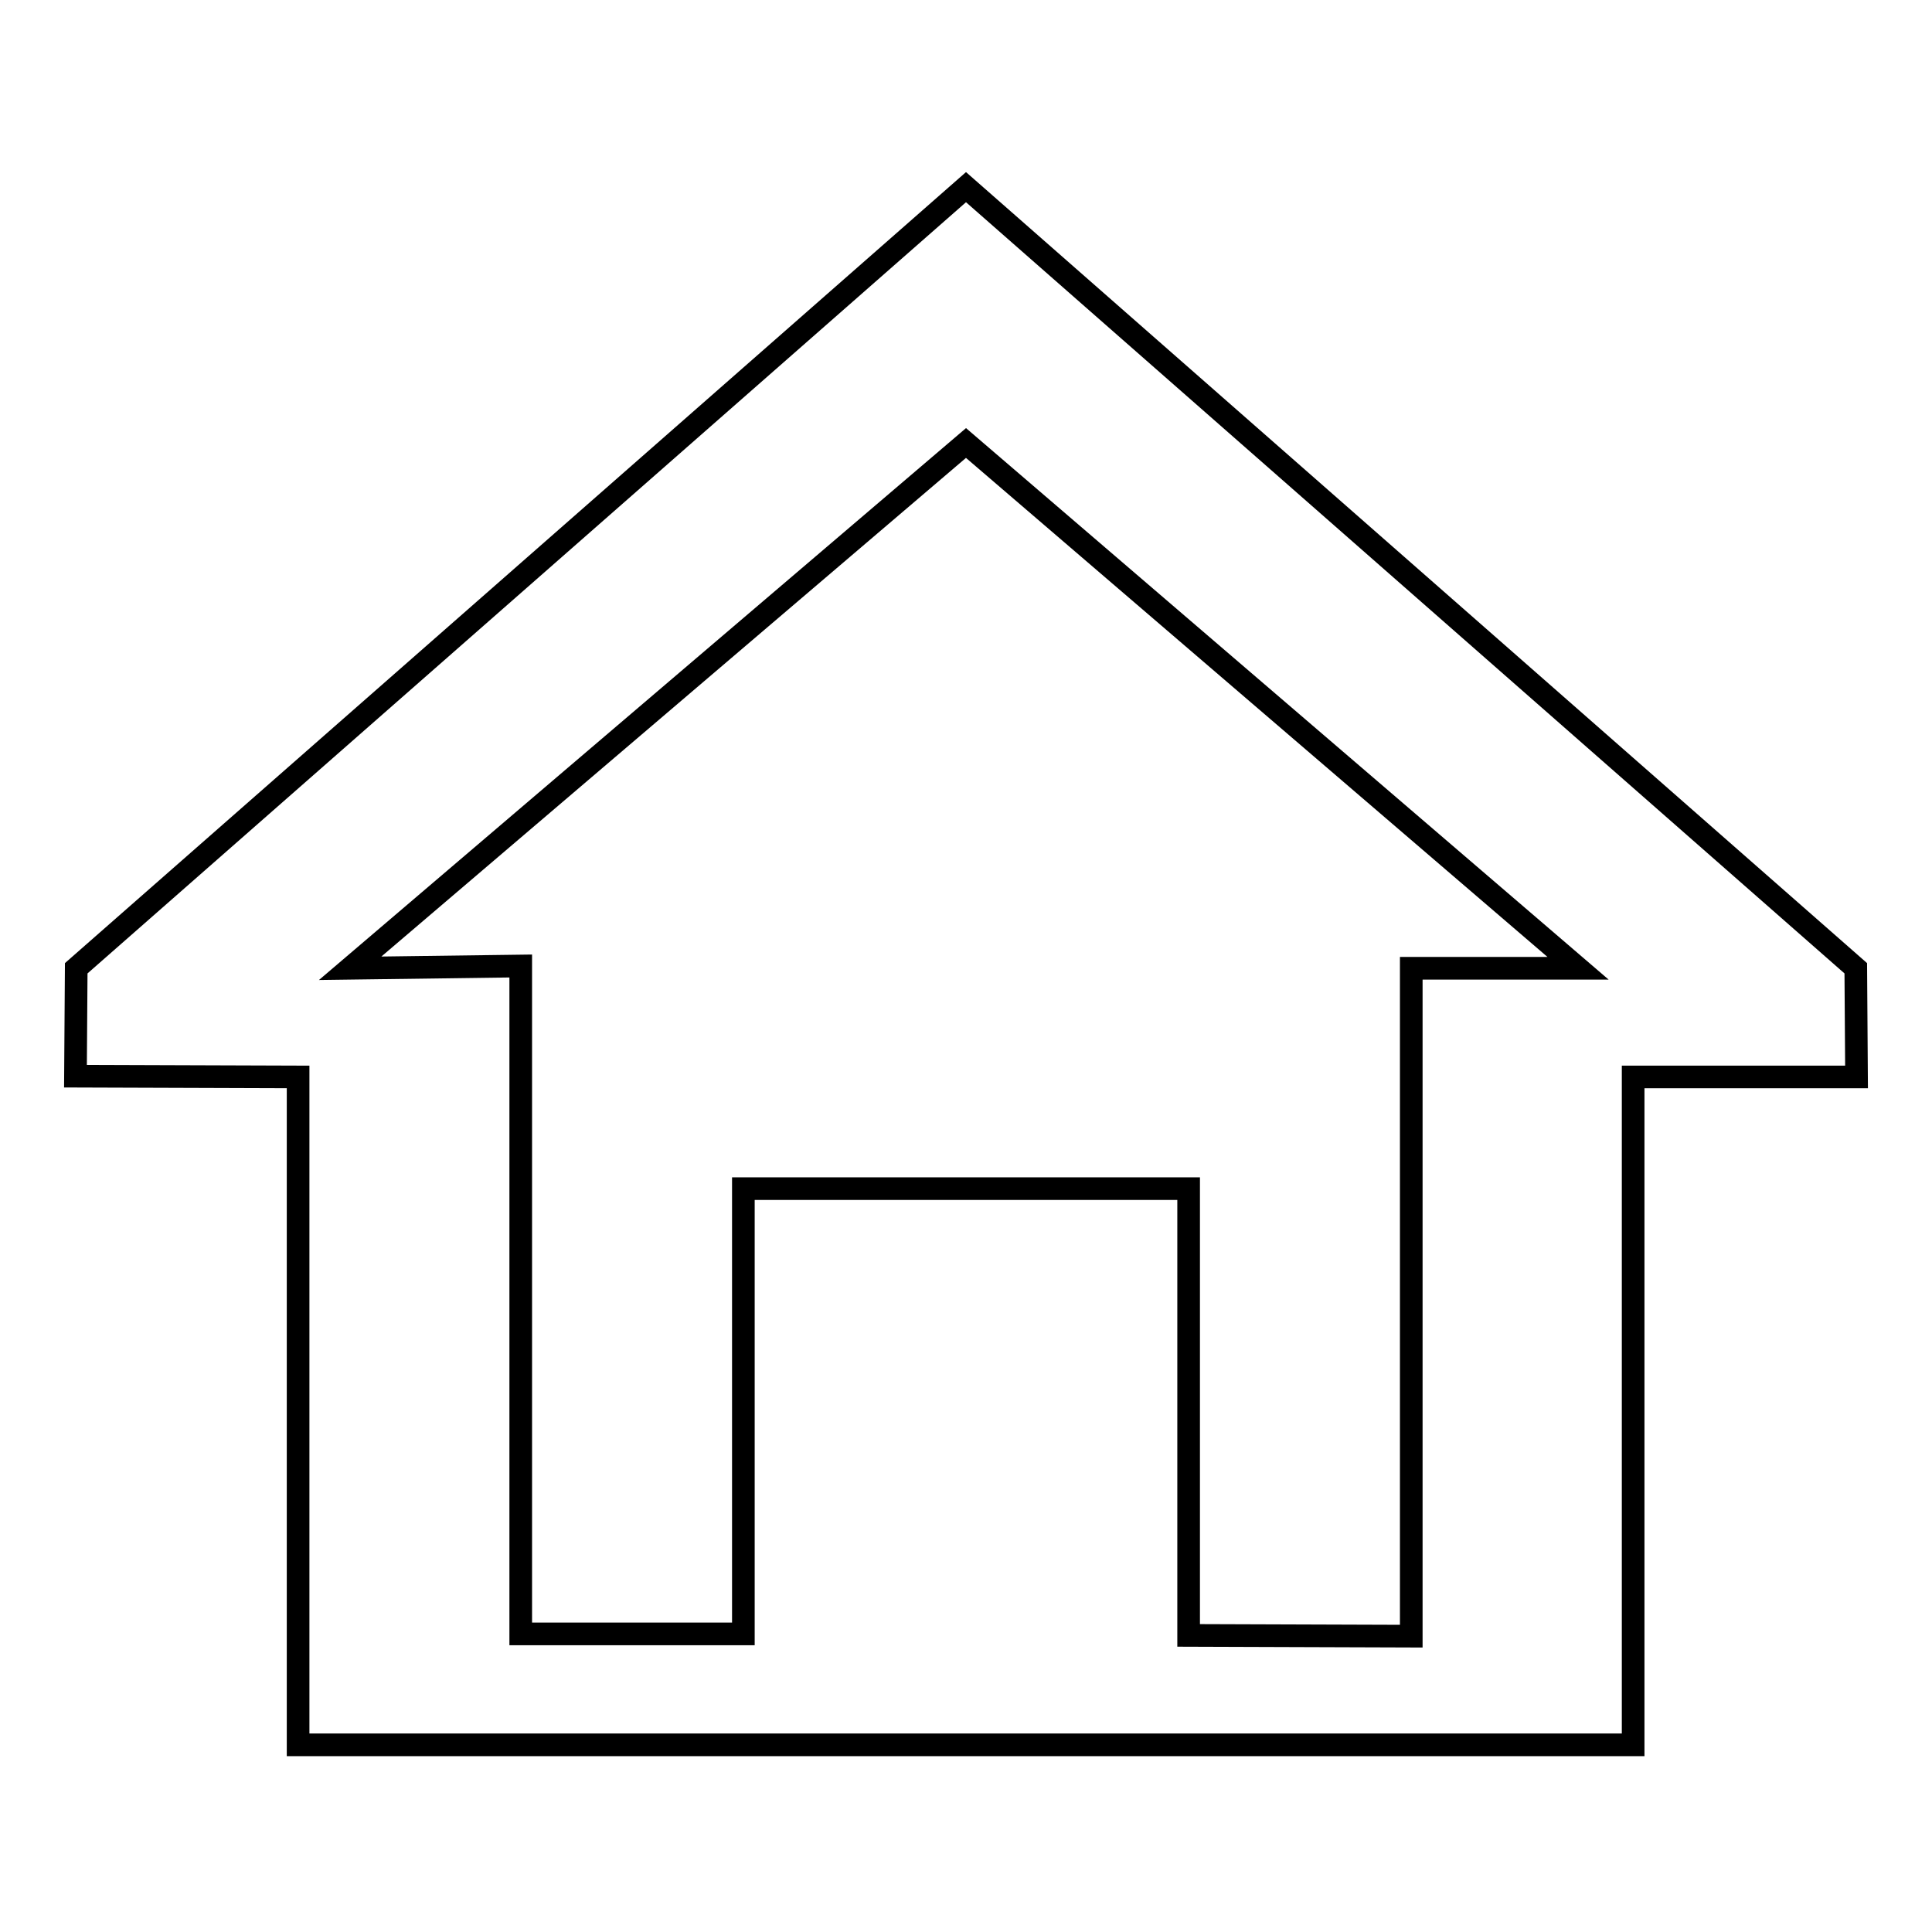
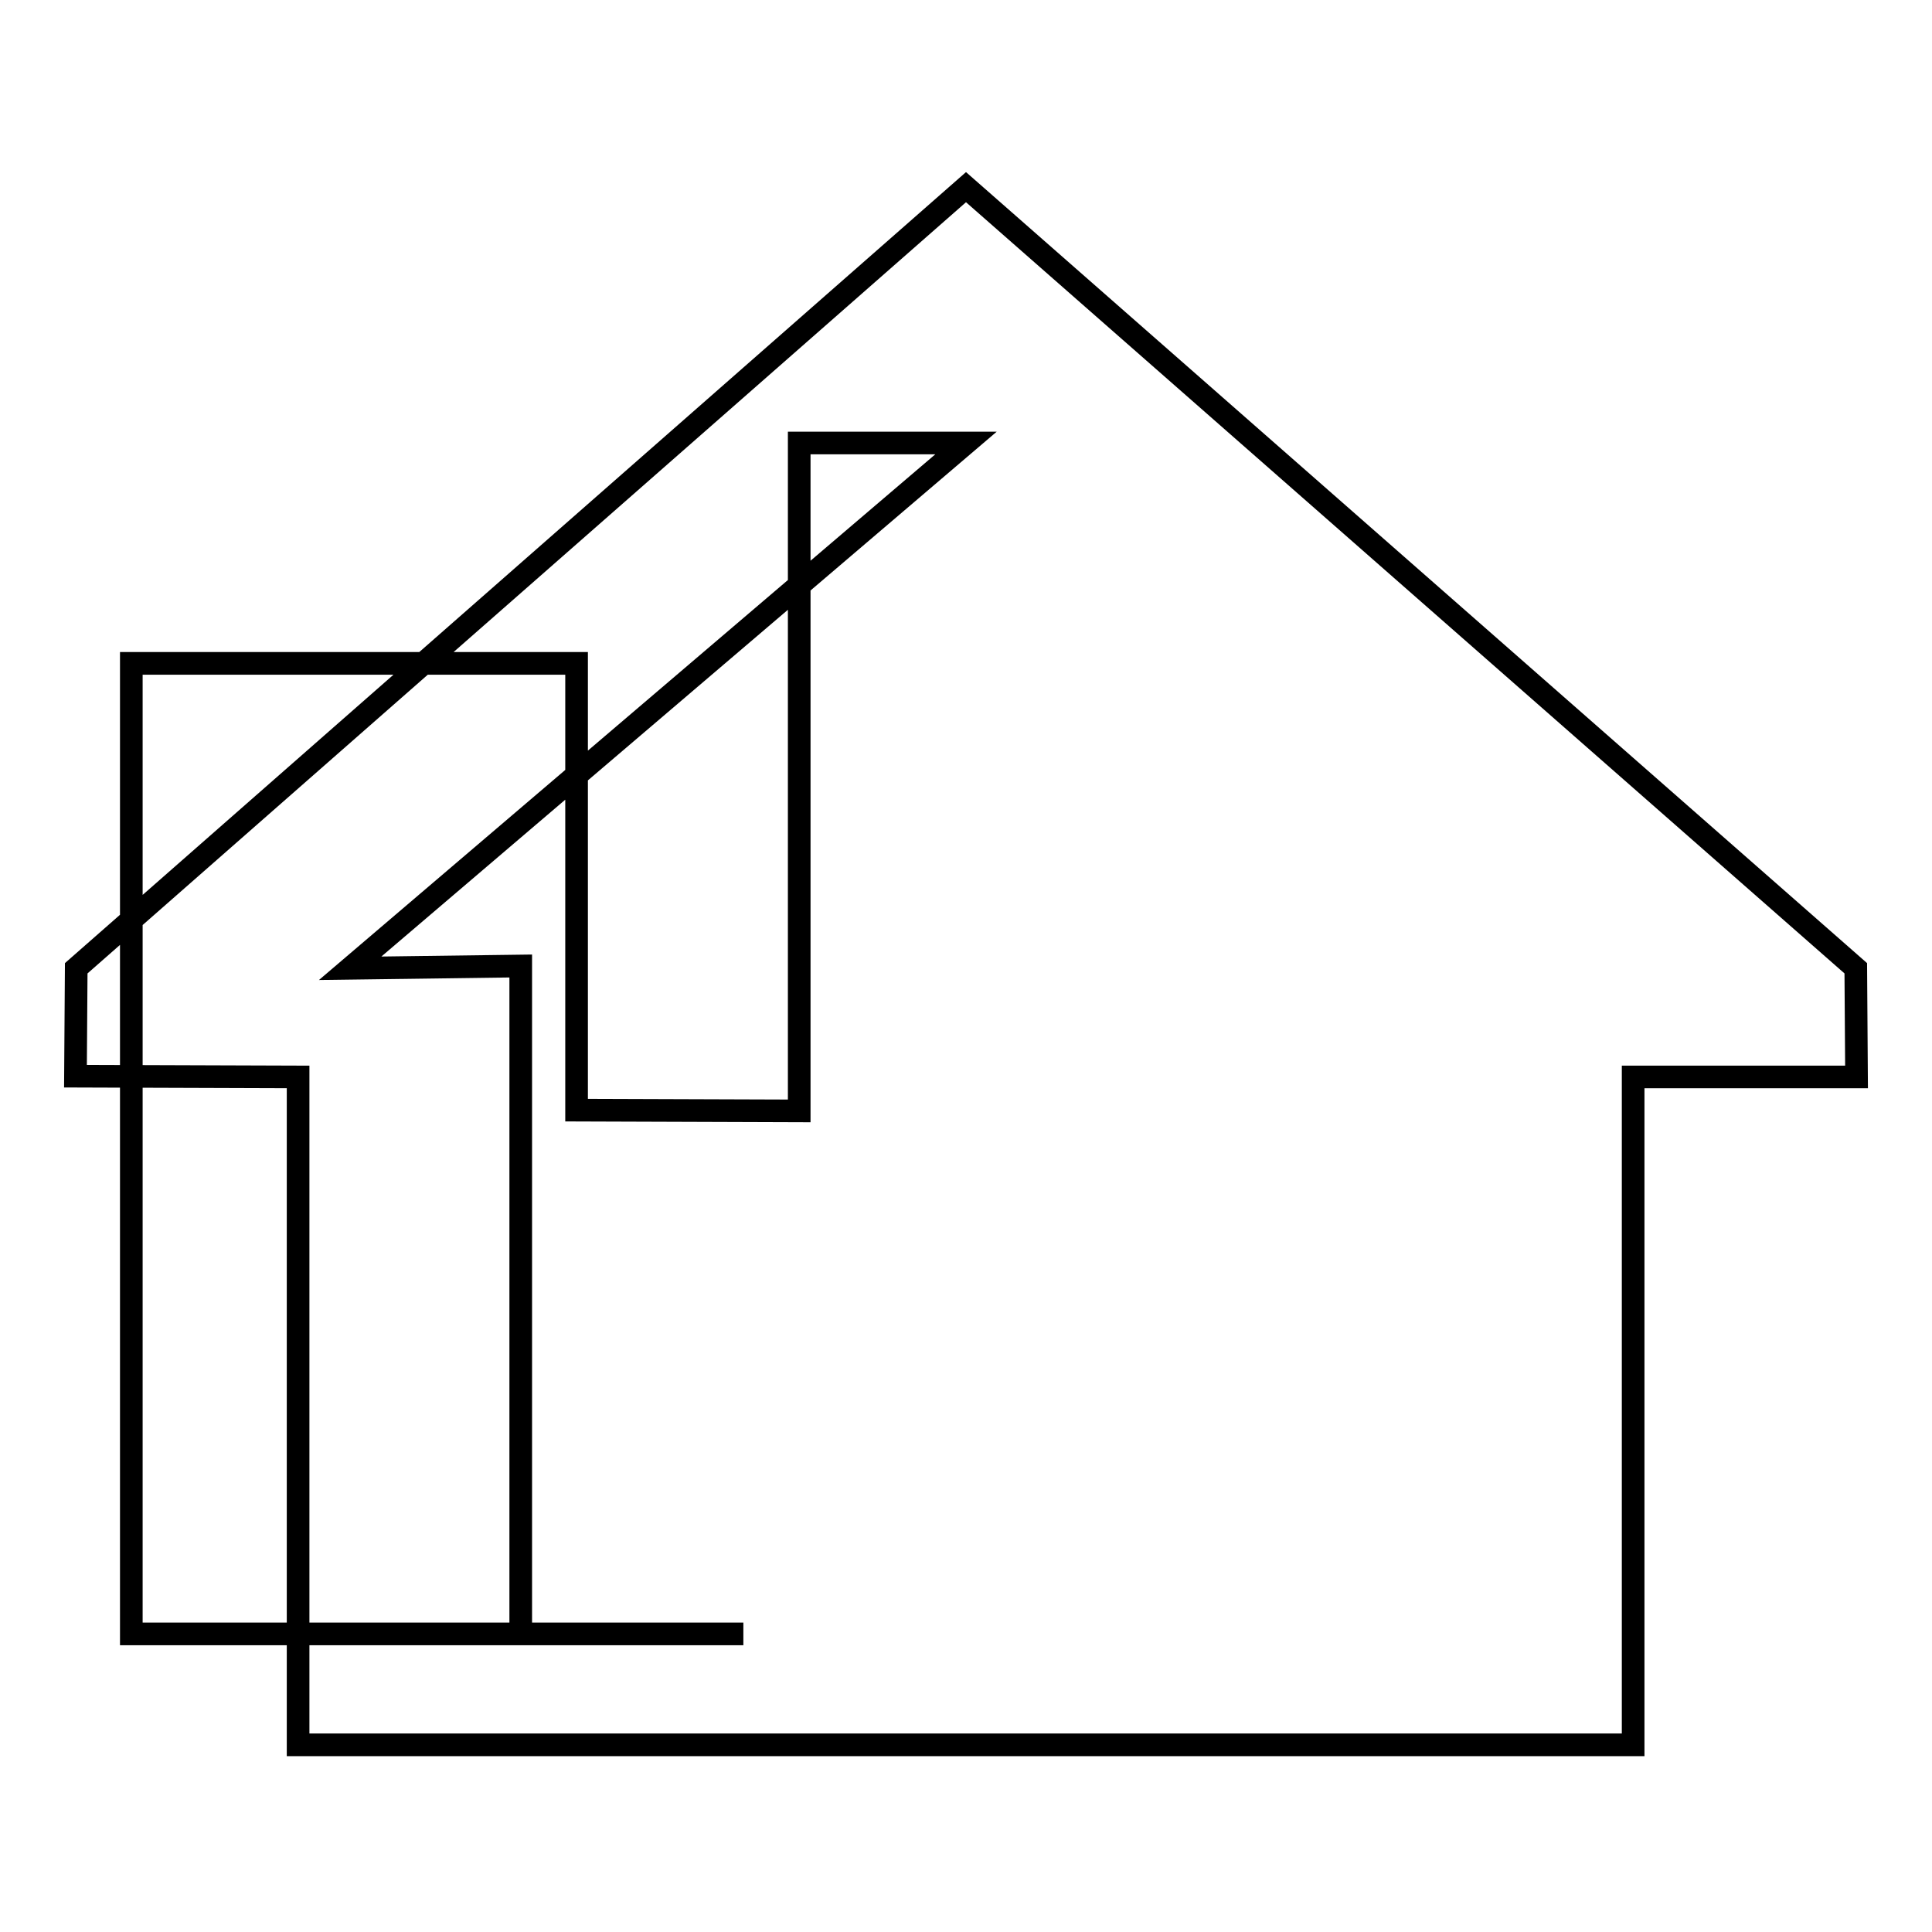
<svg xmlns="http://www.w3.org/2000/svg" version="1.1" x="0px" y="0px" viewBox="0 0 256 256" enable-background="new 0 0 256 256" xml:space="preserve">
  <g>
-     <path stroke-width="3" fill-opacity="0" stroke="#000000" d="M98.5,216.5L69,216.5V128l-22.6,0.3L128,58.7l81.1,69.6l-22.1,0v88.5l-29.5-0.1v-59.2h-59V216.5z  M245.9,128.3L128,24.8L10.1,128.3L10,142.6l29.5,0.1v88.5h176.9v-88.5H246L245.9,128.3z" />
+     <path stroke-width="3" fill-opacity="0" stroke="#000000" d="M98.5,216.5L69,216.5V128l-22.6,0.3L128,58.7l-22.1,0v88.5l-29.5-0.1v-59.2h-59V216.5z  M245.9,128.3L128,24.8L10.1,128.3L10,142.6l29.5,0.1v88.5h176.9v-88.5H246L245.9,128.3z" />
  </g>
</svg>